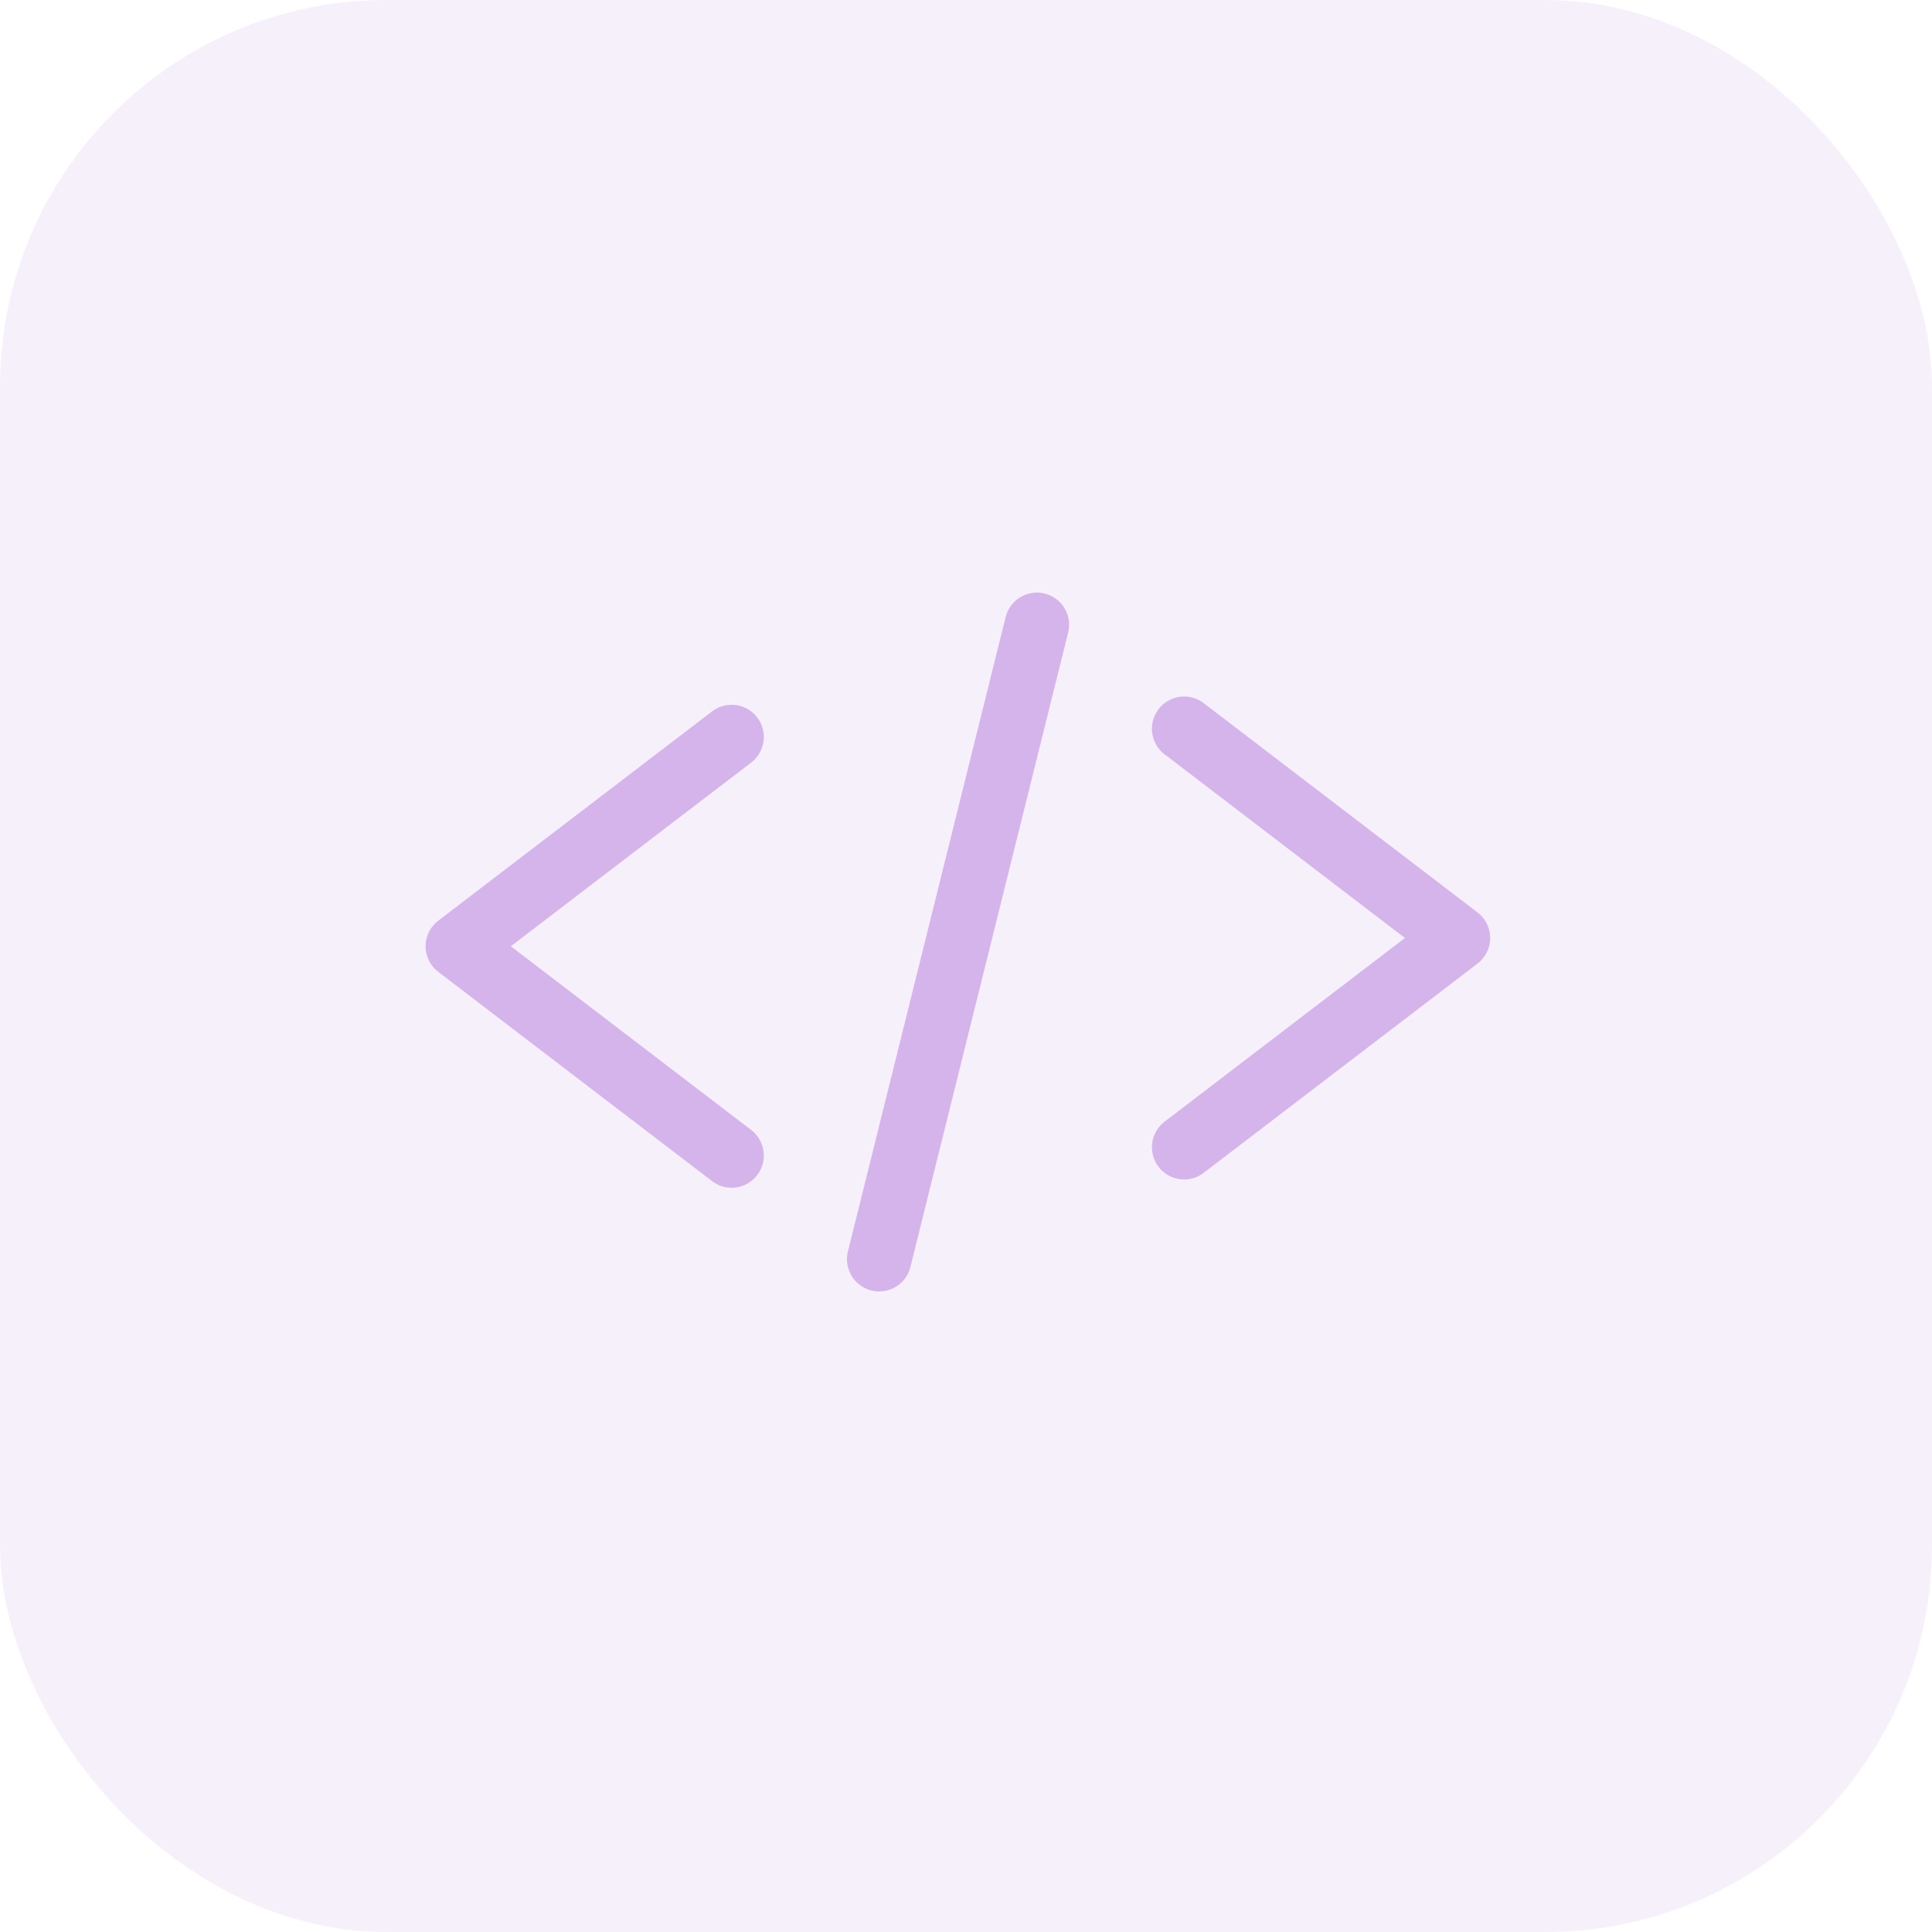
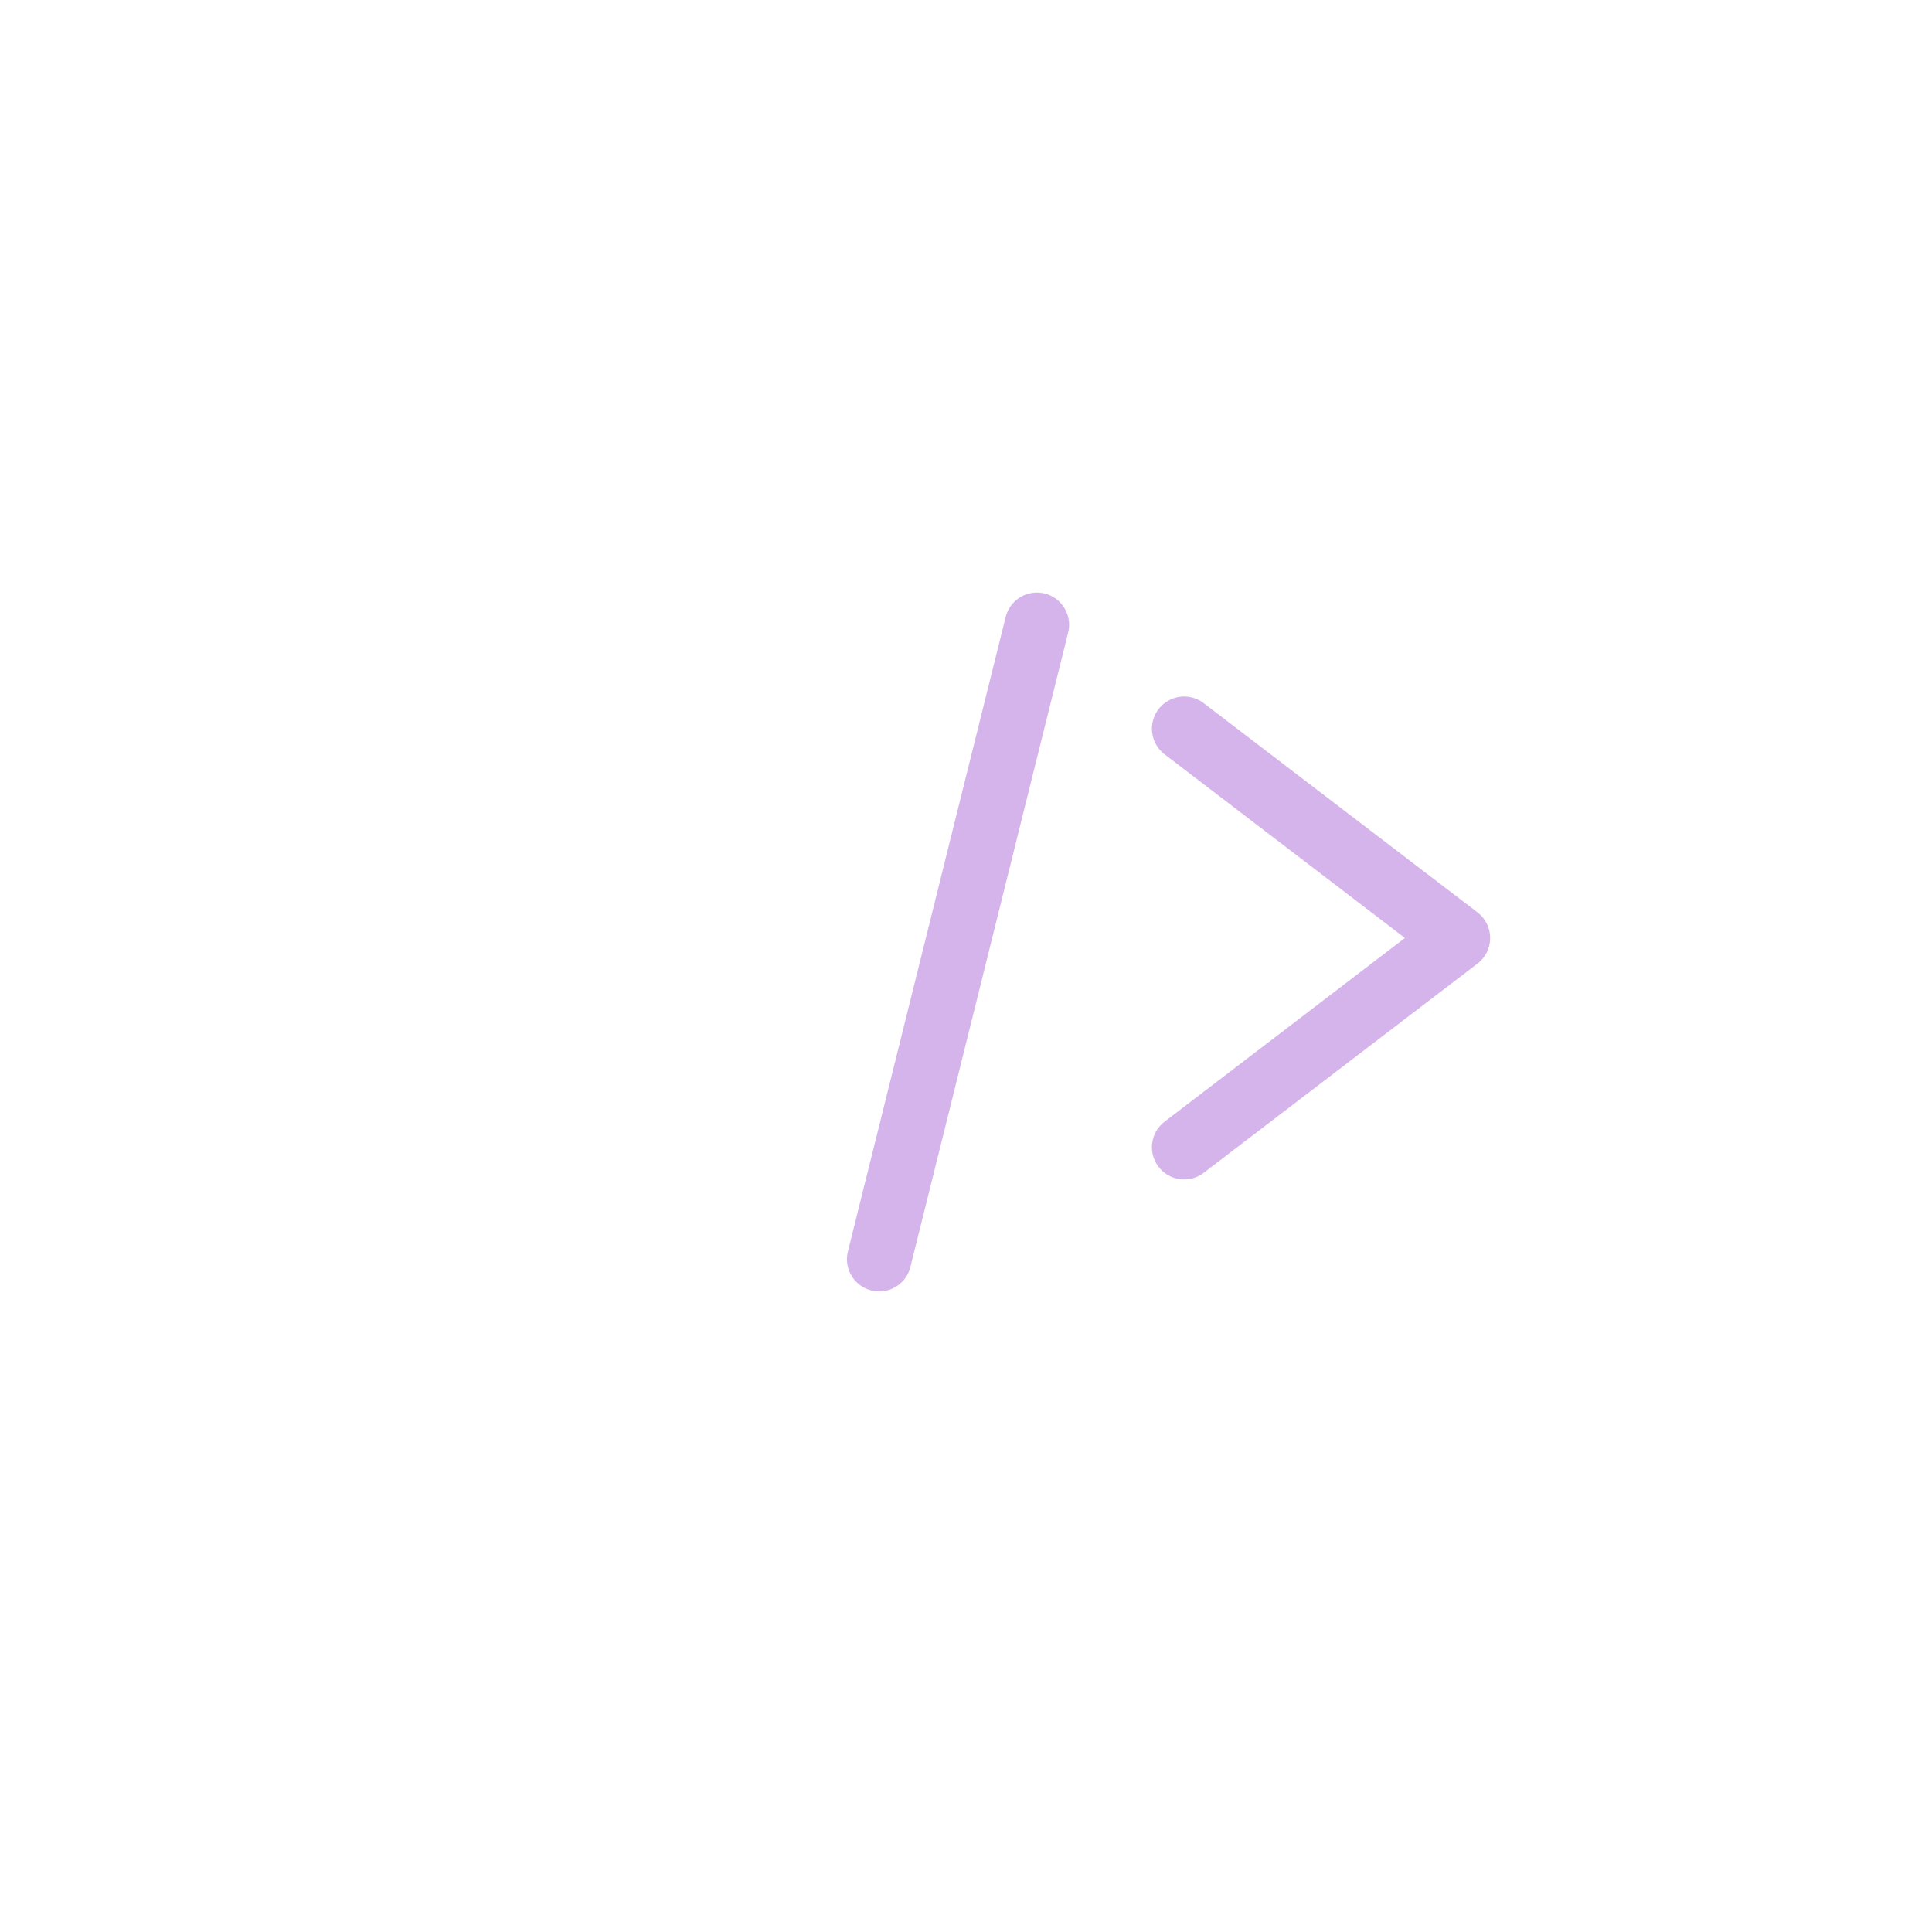
<svg xmlns="http://www.w3.org/2000/svg" width="60" height="60" viewBox="0 0 60 60" fill="none">
-   <rect width="60" height="60" rx="12" fill="#D5B4EB" fill-opacity="0.2" />
-   <path d="M22.721 35.886L14.217 29.387L22.721 22.888" stroke="#D5B4EB" stroke-width="2" stroke-linecap="round" stroke-linejoin="round" />
  <path d="M36.774 22.631L45.278 29.13L36.774 35.629" stroke="#D5B4EB" stroke-width="2" stroke-linecap="round" stroke-linejoin="round" />
  <path d="M32.202 19.403L27.303 39.106" stroke="#D5B4EB" stroke-width="2" stroke-linecap="round" stroke-linejoin="round" />
</svg>